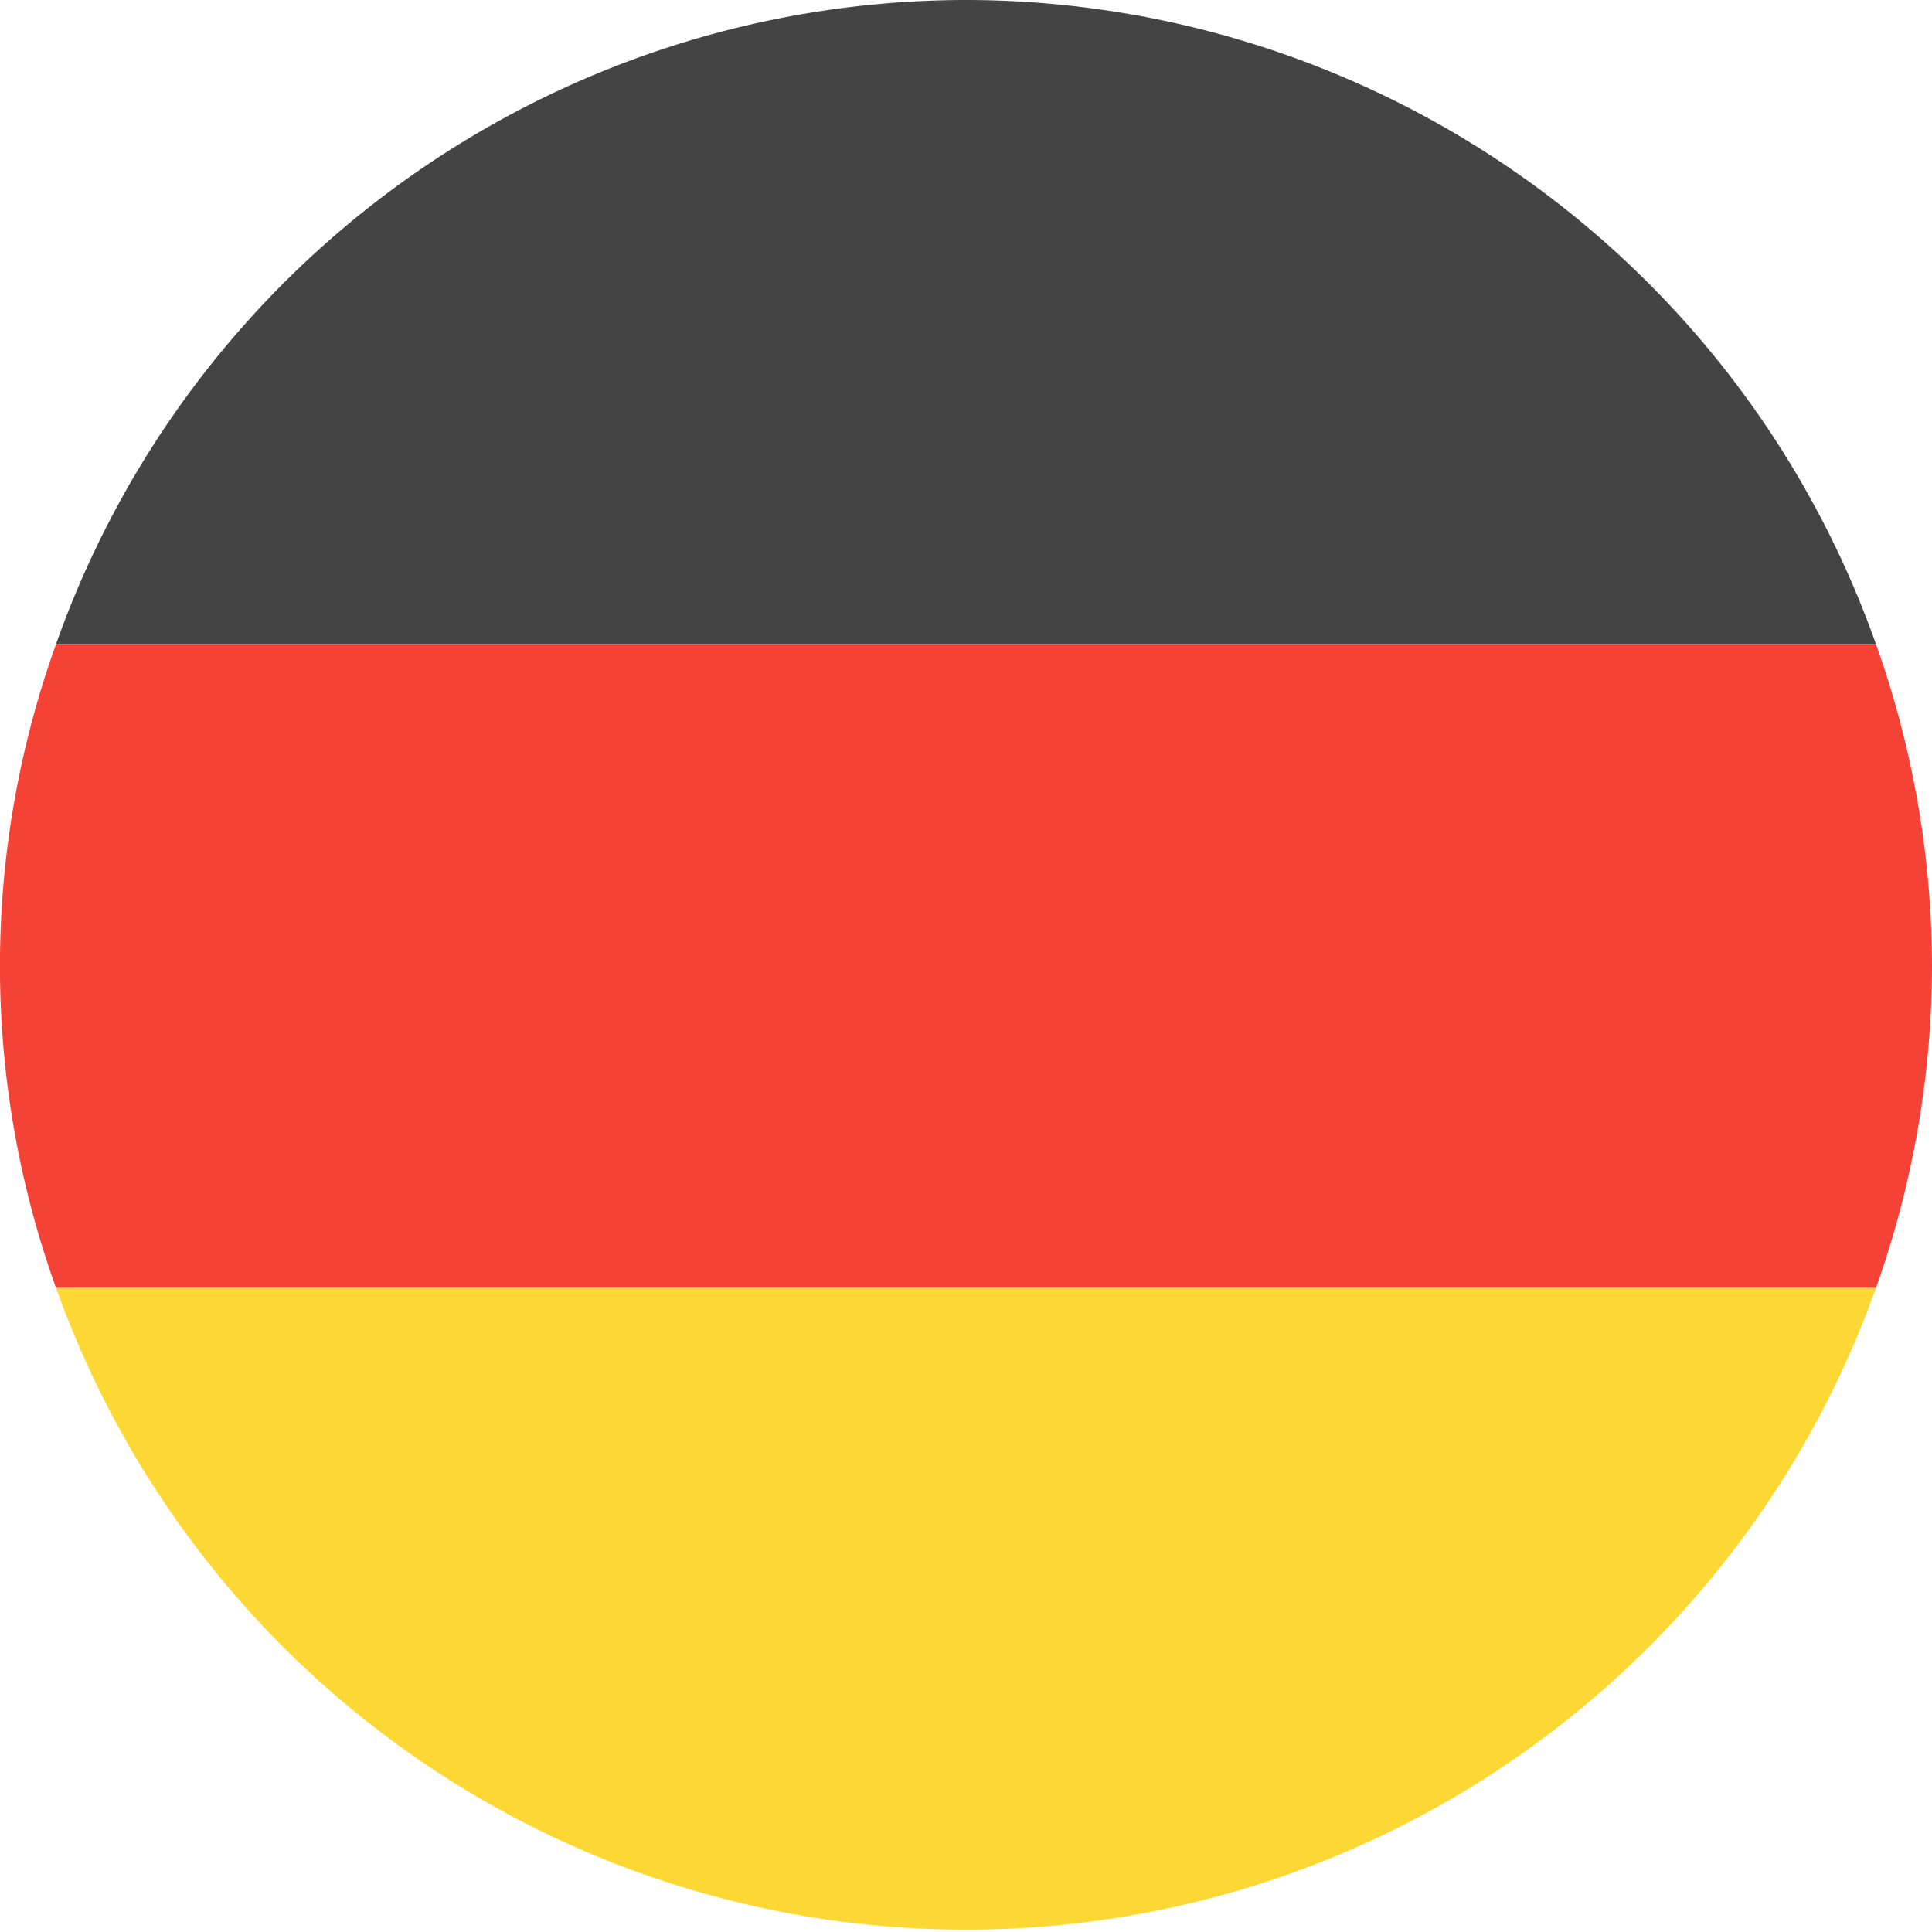
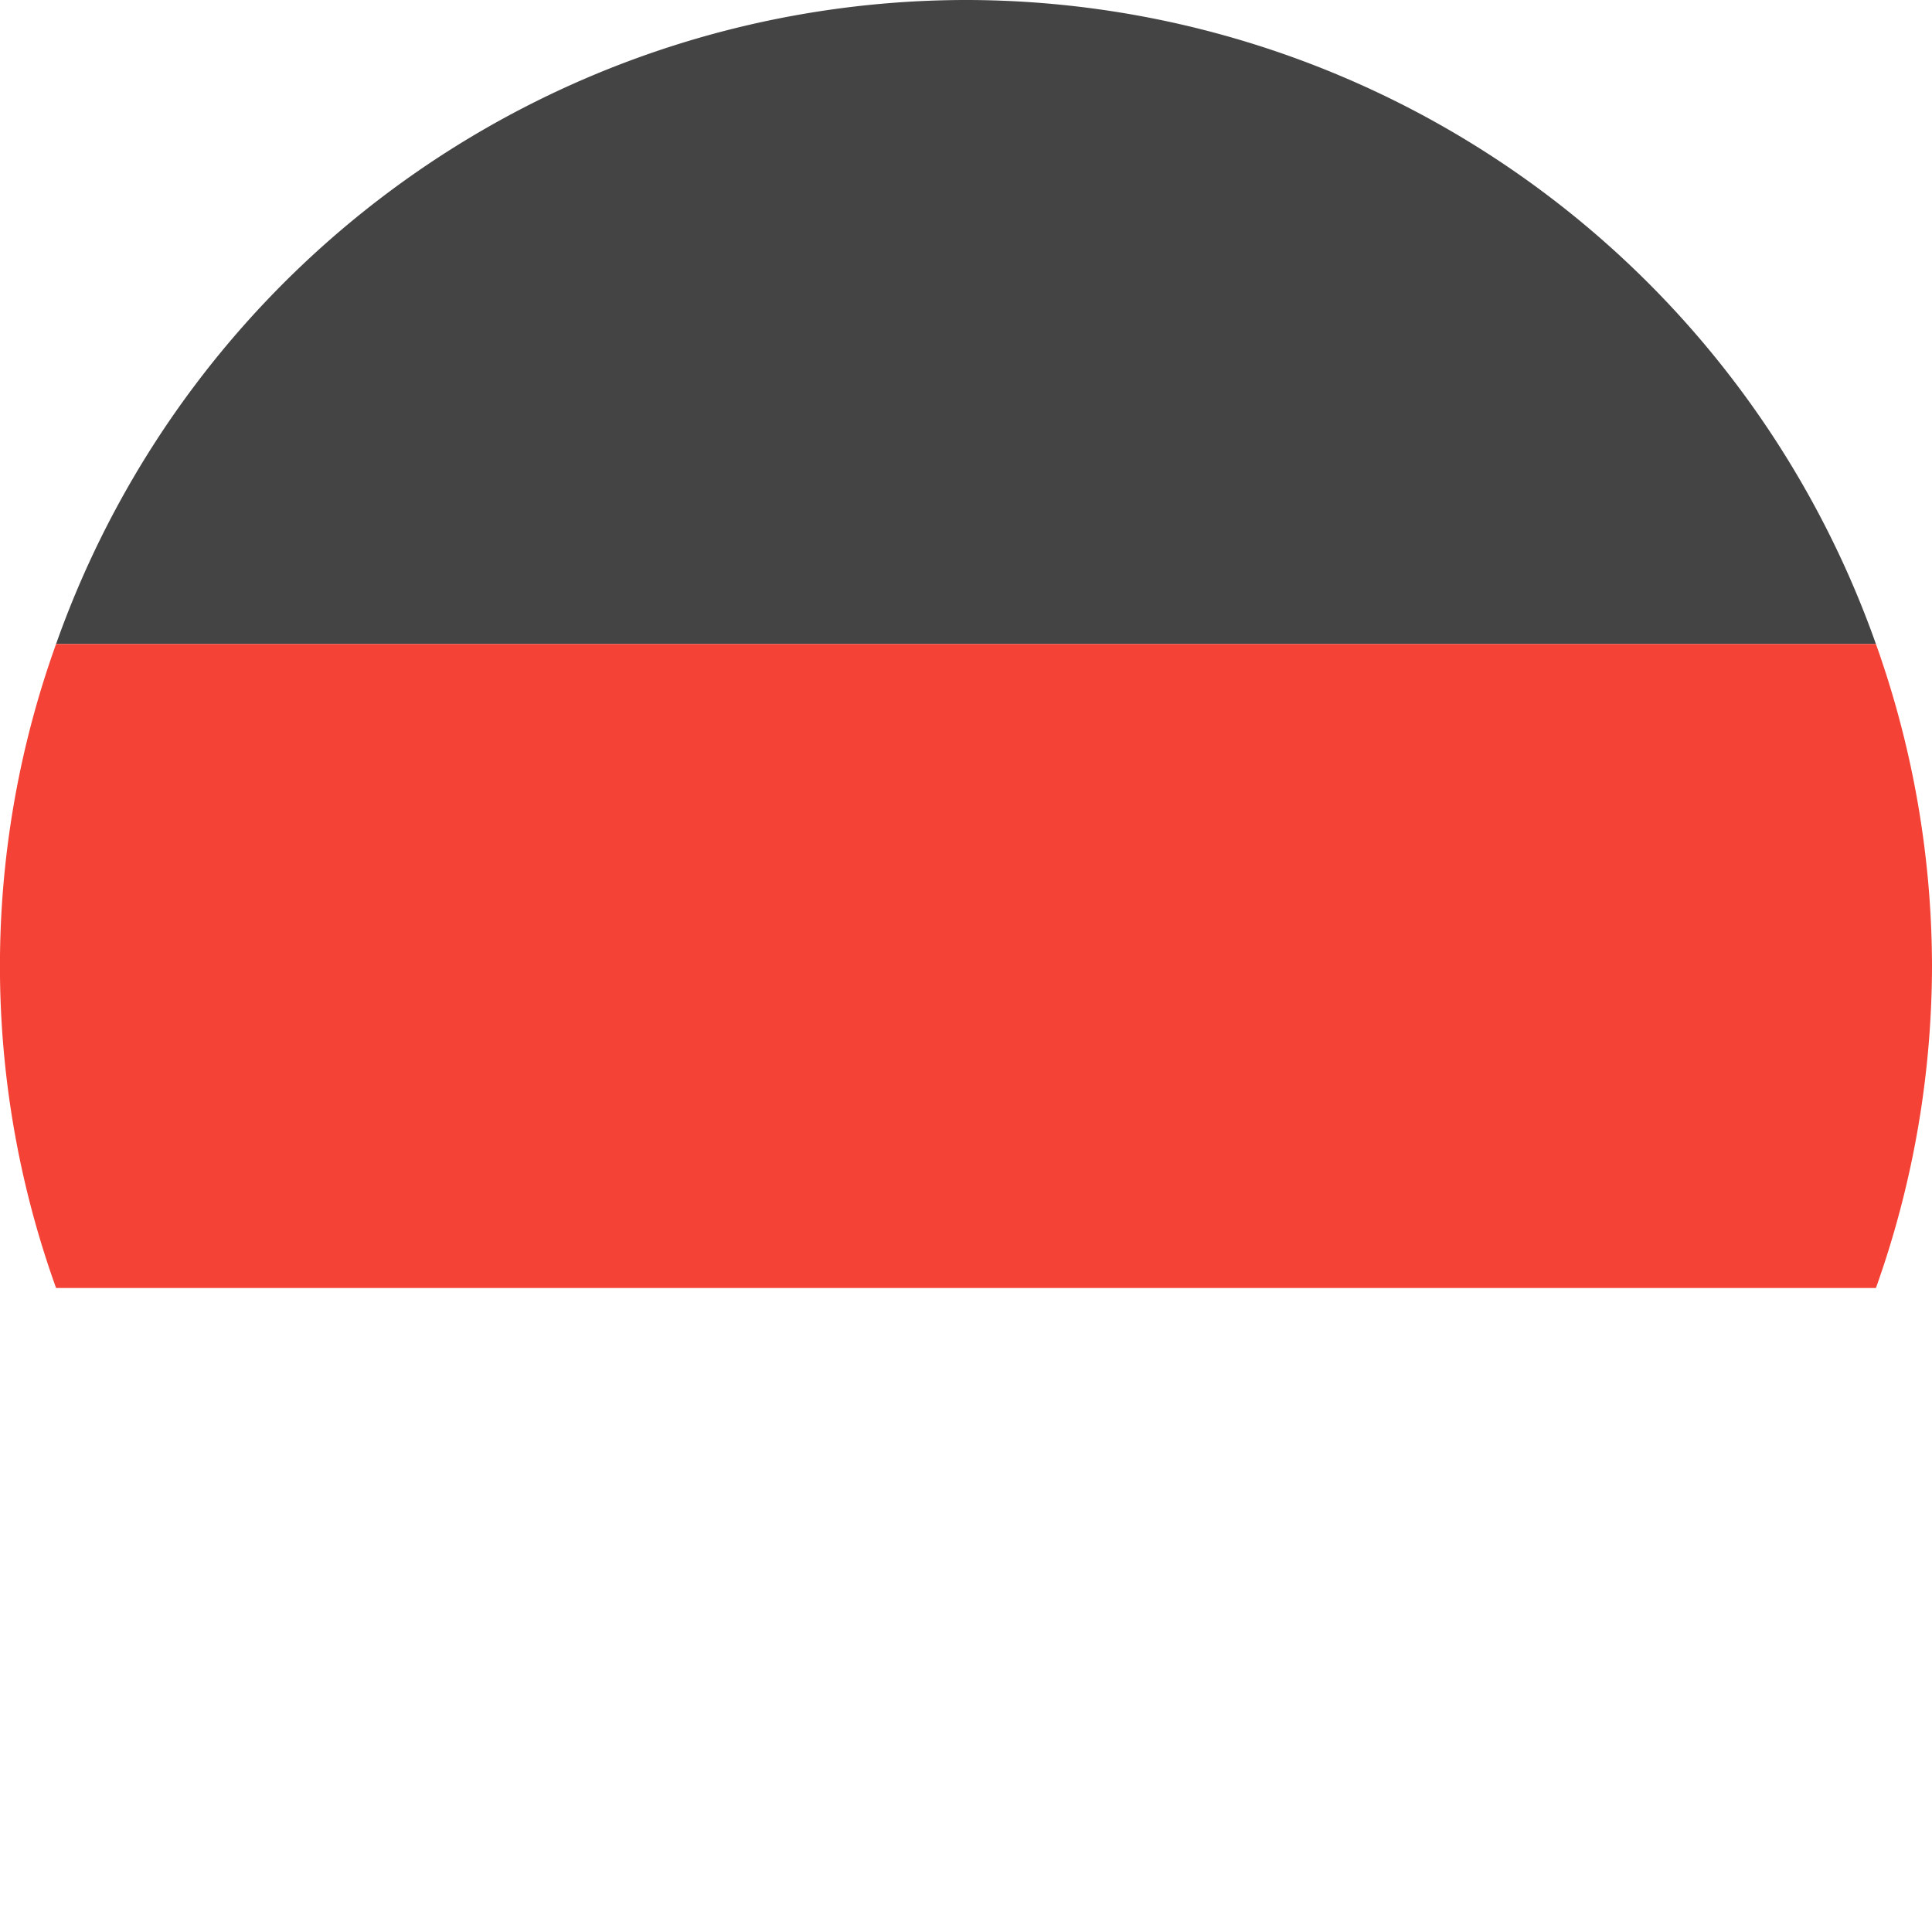
<svg xmlns="http://www.w3.org/2000/svg" width="72" height="72" viewBox="0 0 72 72">
  <defs>
    <style>
      .a {
        fill: #444;
      }

      .b {
        fill: #f44336;
      }

      .c {
        fill: #fdd835;
      }
    </style>
  </defs>
  <title>deu_germany_72x72</title>
  <path class="a" d="M36,0A36,36,0,0,0,2.09,24H69.91A36,36,0,0,0,36,0Z" />
  <path class="b" d="M72,36a35.85,35.85,0,0,0-2.09-12H2.09a35.46,35.46,0,0,0,0,24H69.91A35.85,35.85,0,0,0,72,36Z" />
-   <path class="c" d="M69.91,48H2.09A36,36,0,0,0,69.91,48Z" />
</svg>